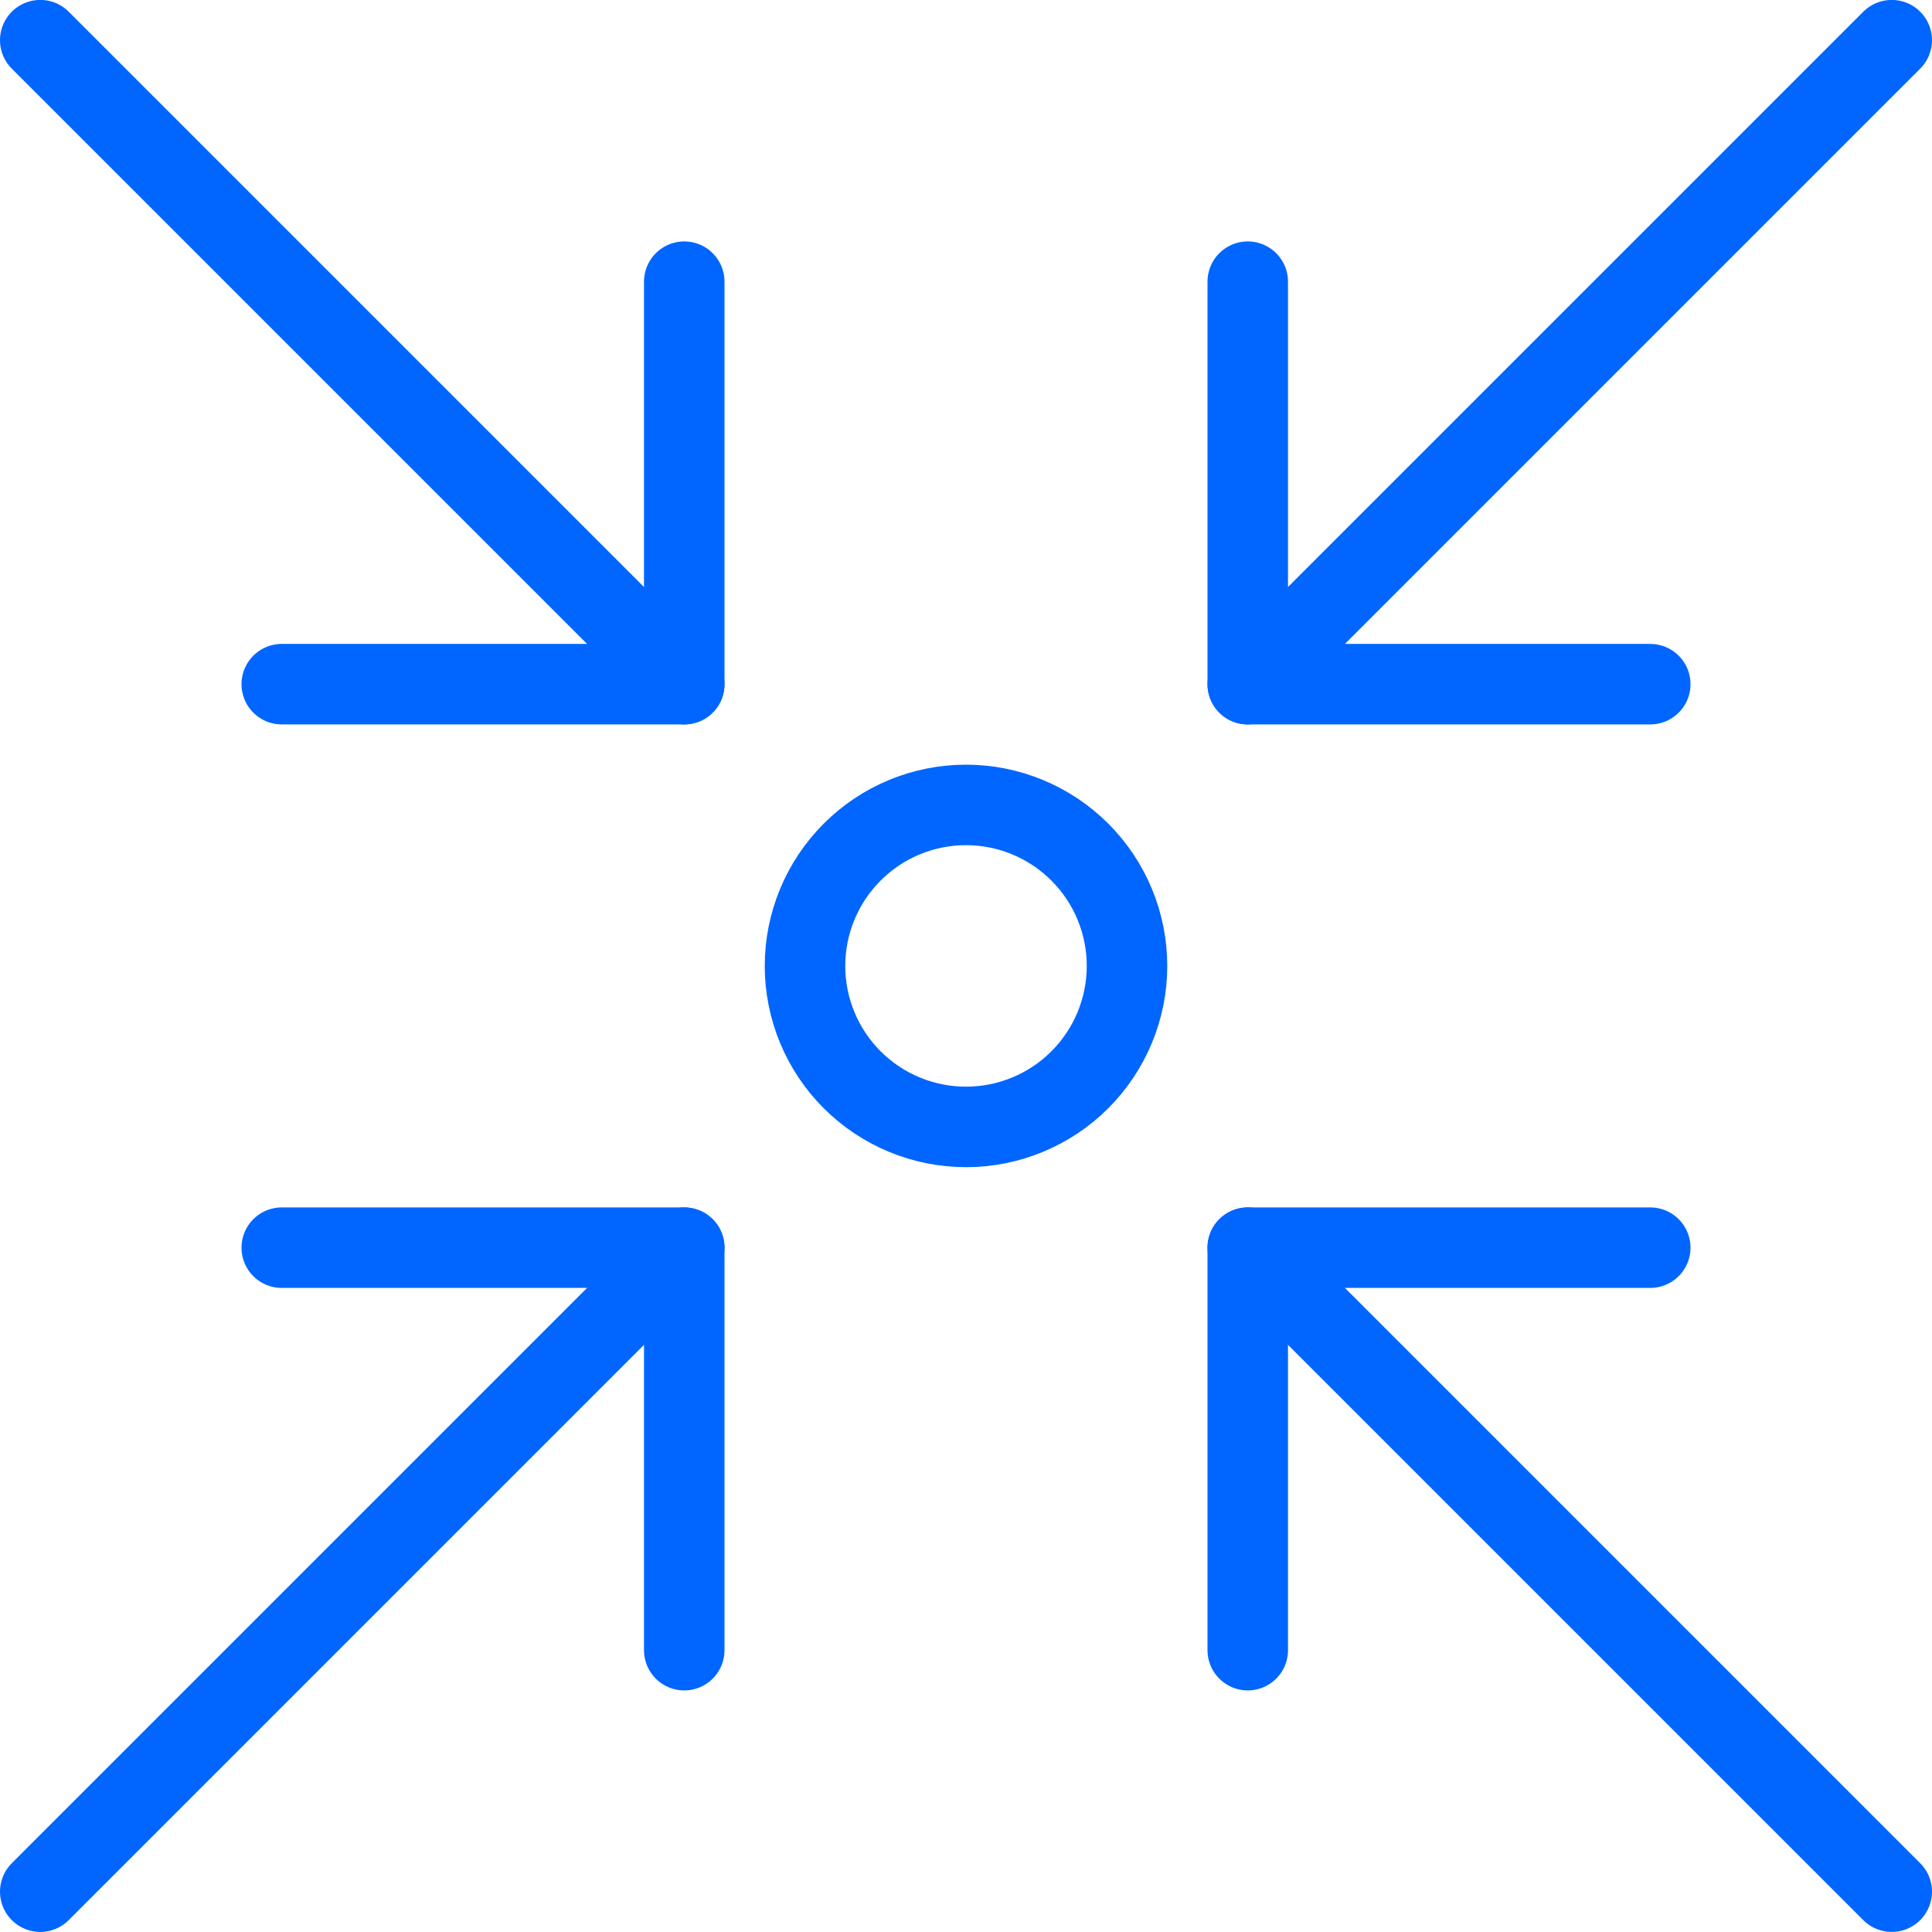
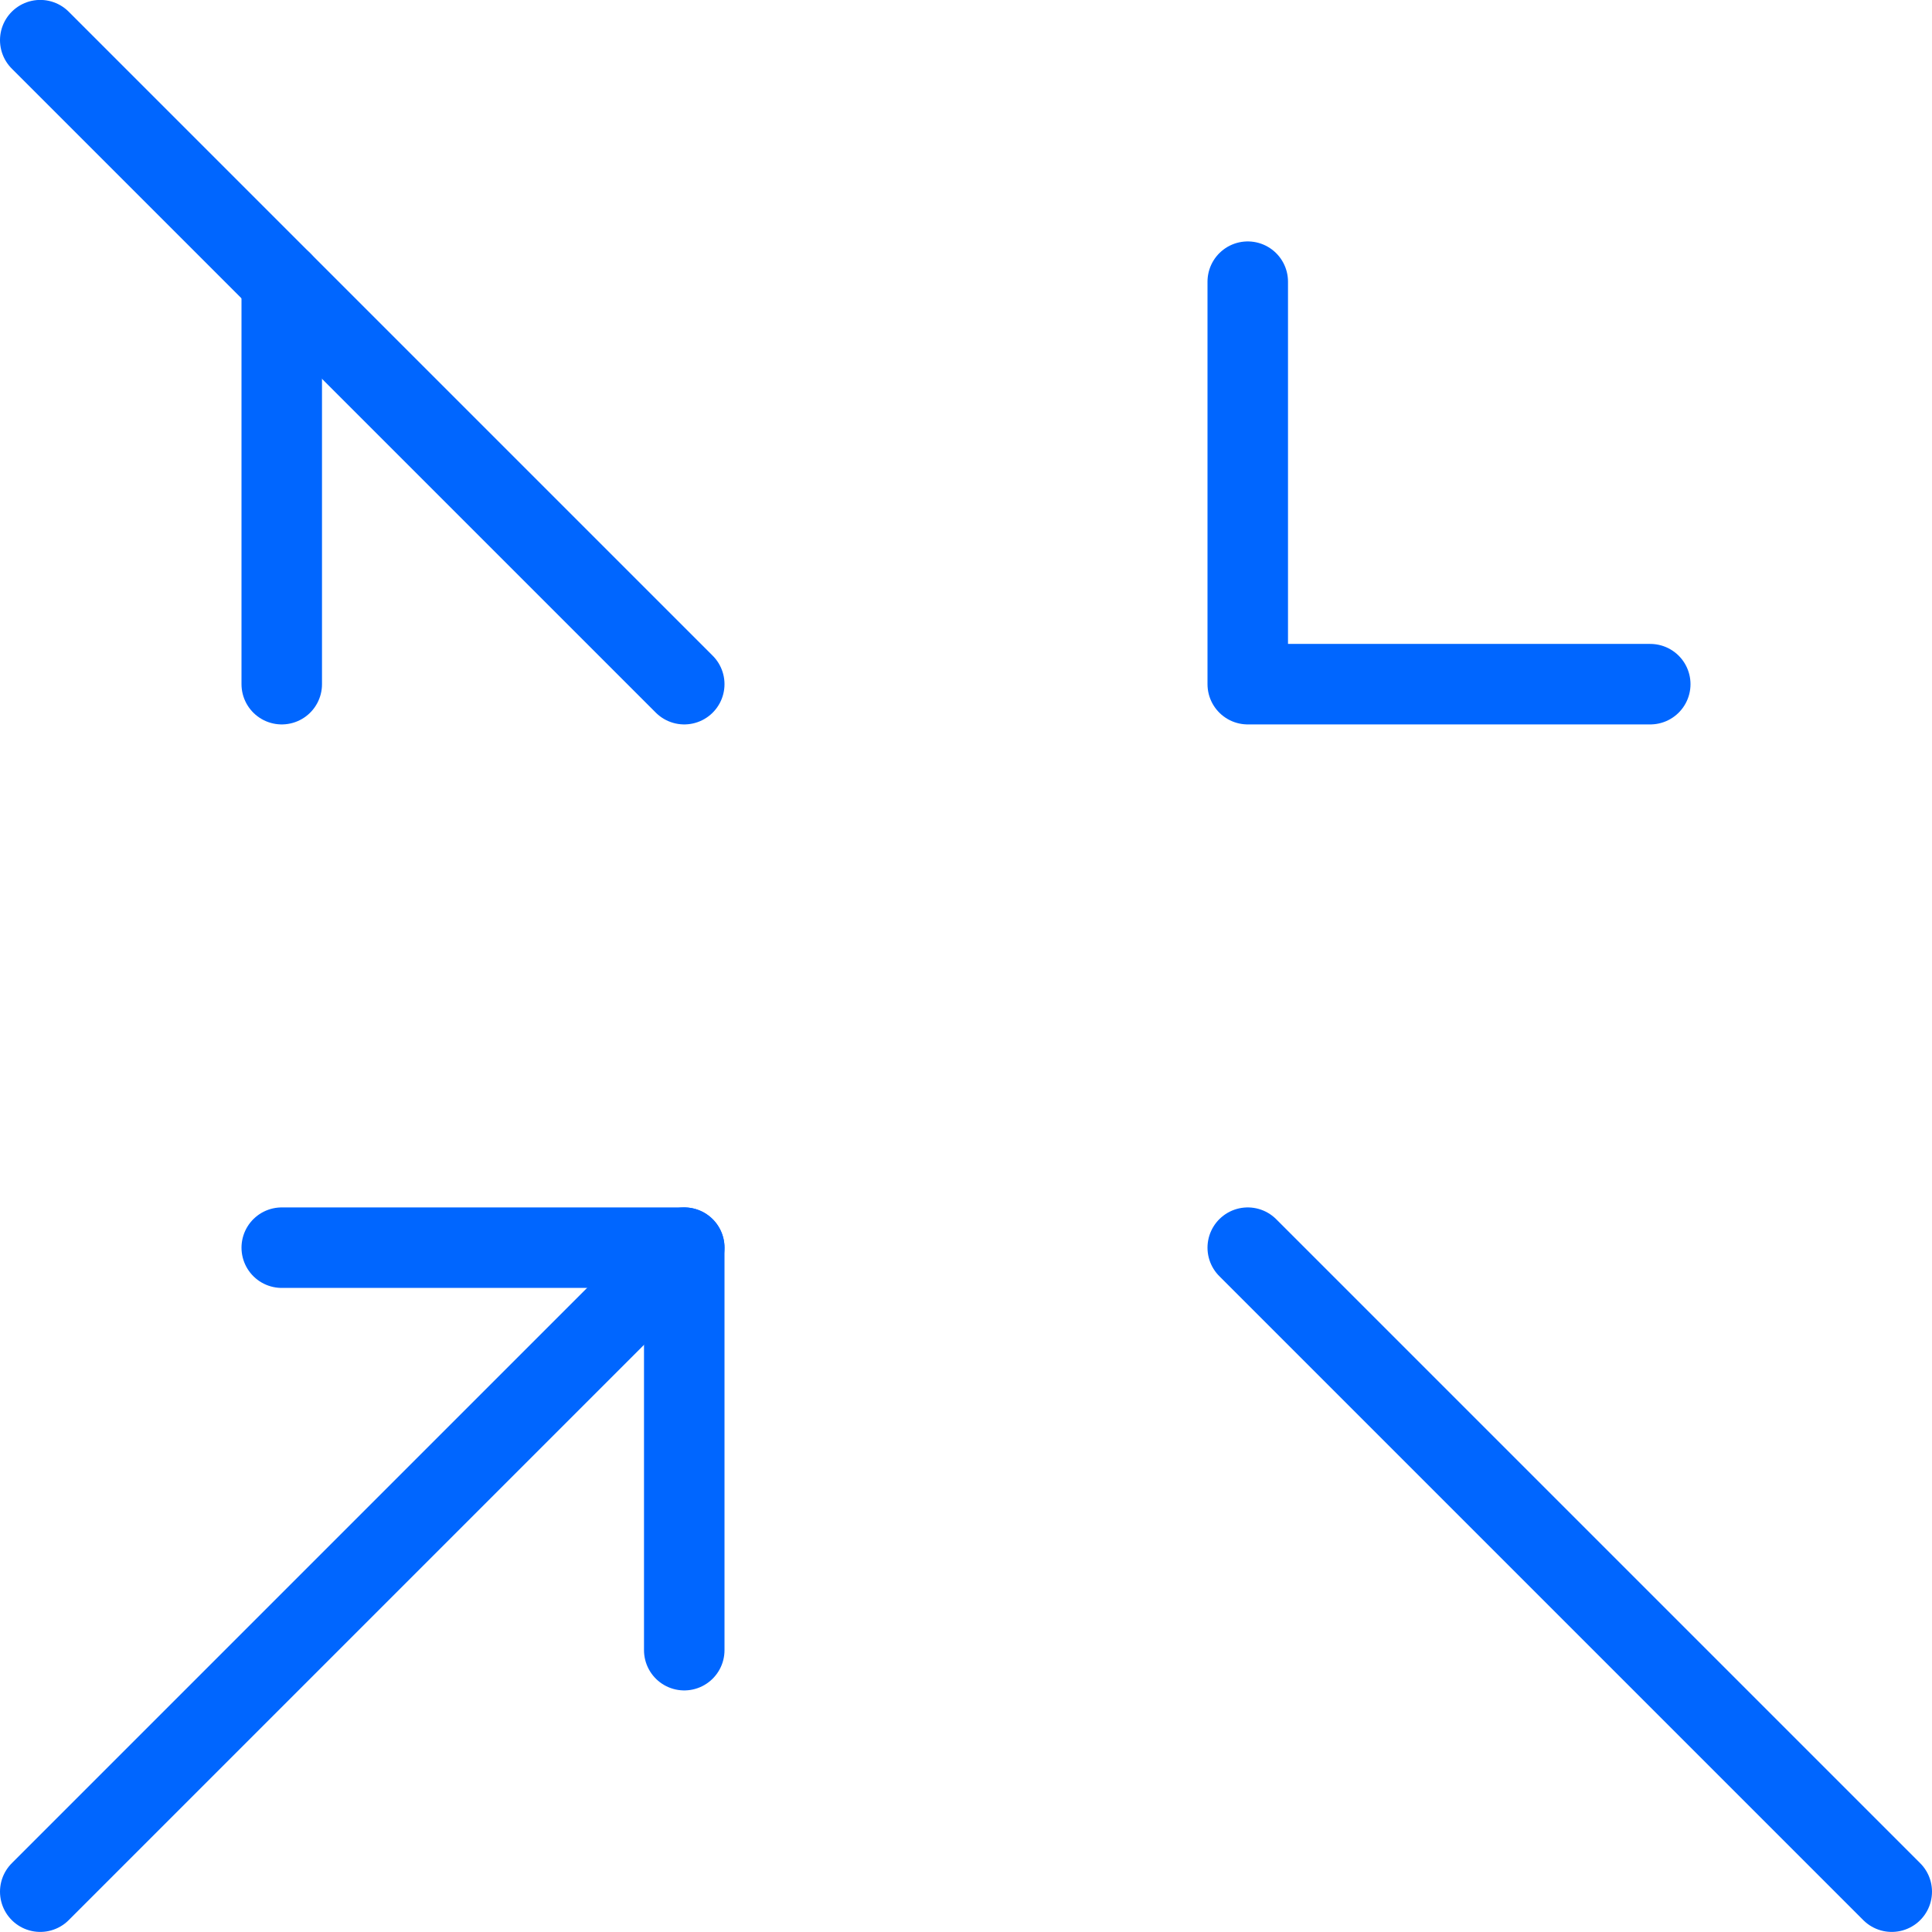
<svg xmlns="http://www.w3.org/2000/svg" fill="none" height="48" viewBox="0 0 48 48" width="48">
  <clipPath id="a">
    <path d="m0 0h48v48h-48z" />
  </clipPath>
  <g clip-path="url(#a)" stroke="#06f" stroke-linecap="round" stroke-linejoin="round" stroke-width="2">
-     <path d="m31 16.998 16-16" />
    <path d="m1 46.998 16-16" />
    <path d="m41 16.998h-10v-10" />
    <path d="m17 40.998v-10h-10" />
    <path d="m31 30.998 16 16" />
    <path d="m1 .998 16 16" />
-     <path d="m31 40.998v-10h10" />
-     <path d="m7 16.998h10v-10" />
-     <path d="m20 23.998c0 1.061.421 2.078 1.172 2.829.75.75 1.768 1.171 2.828 1.171s2.078-.421 2.828-1.171c.75-.75 1.172-1.768 1.172-2.829 0-1.061-.421-2.078-1.172-2.828-.75-.75-1.768-1.172-2.828-1.172s-2.078.421-2.828 1.172c-.75.75-1.172 1.768-1.172 2.828z" />
+     <path d="m7 16.998v-10" />
  </g>
</svg>